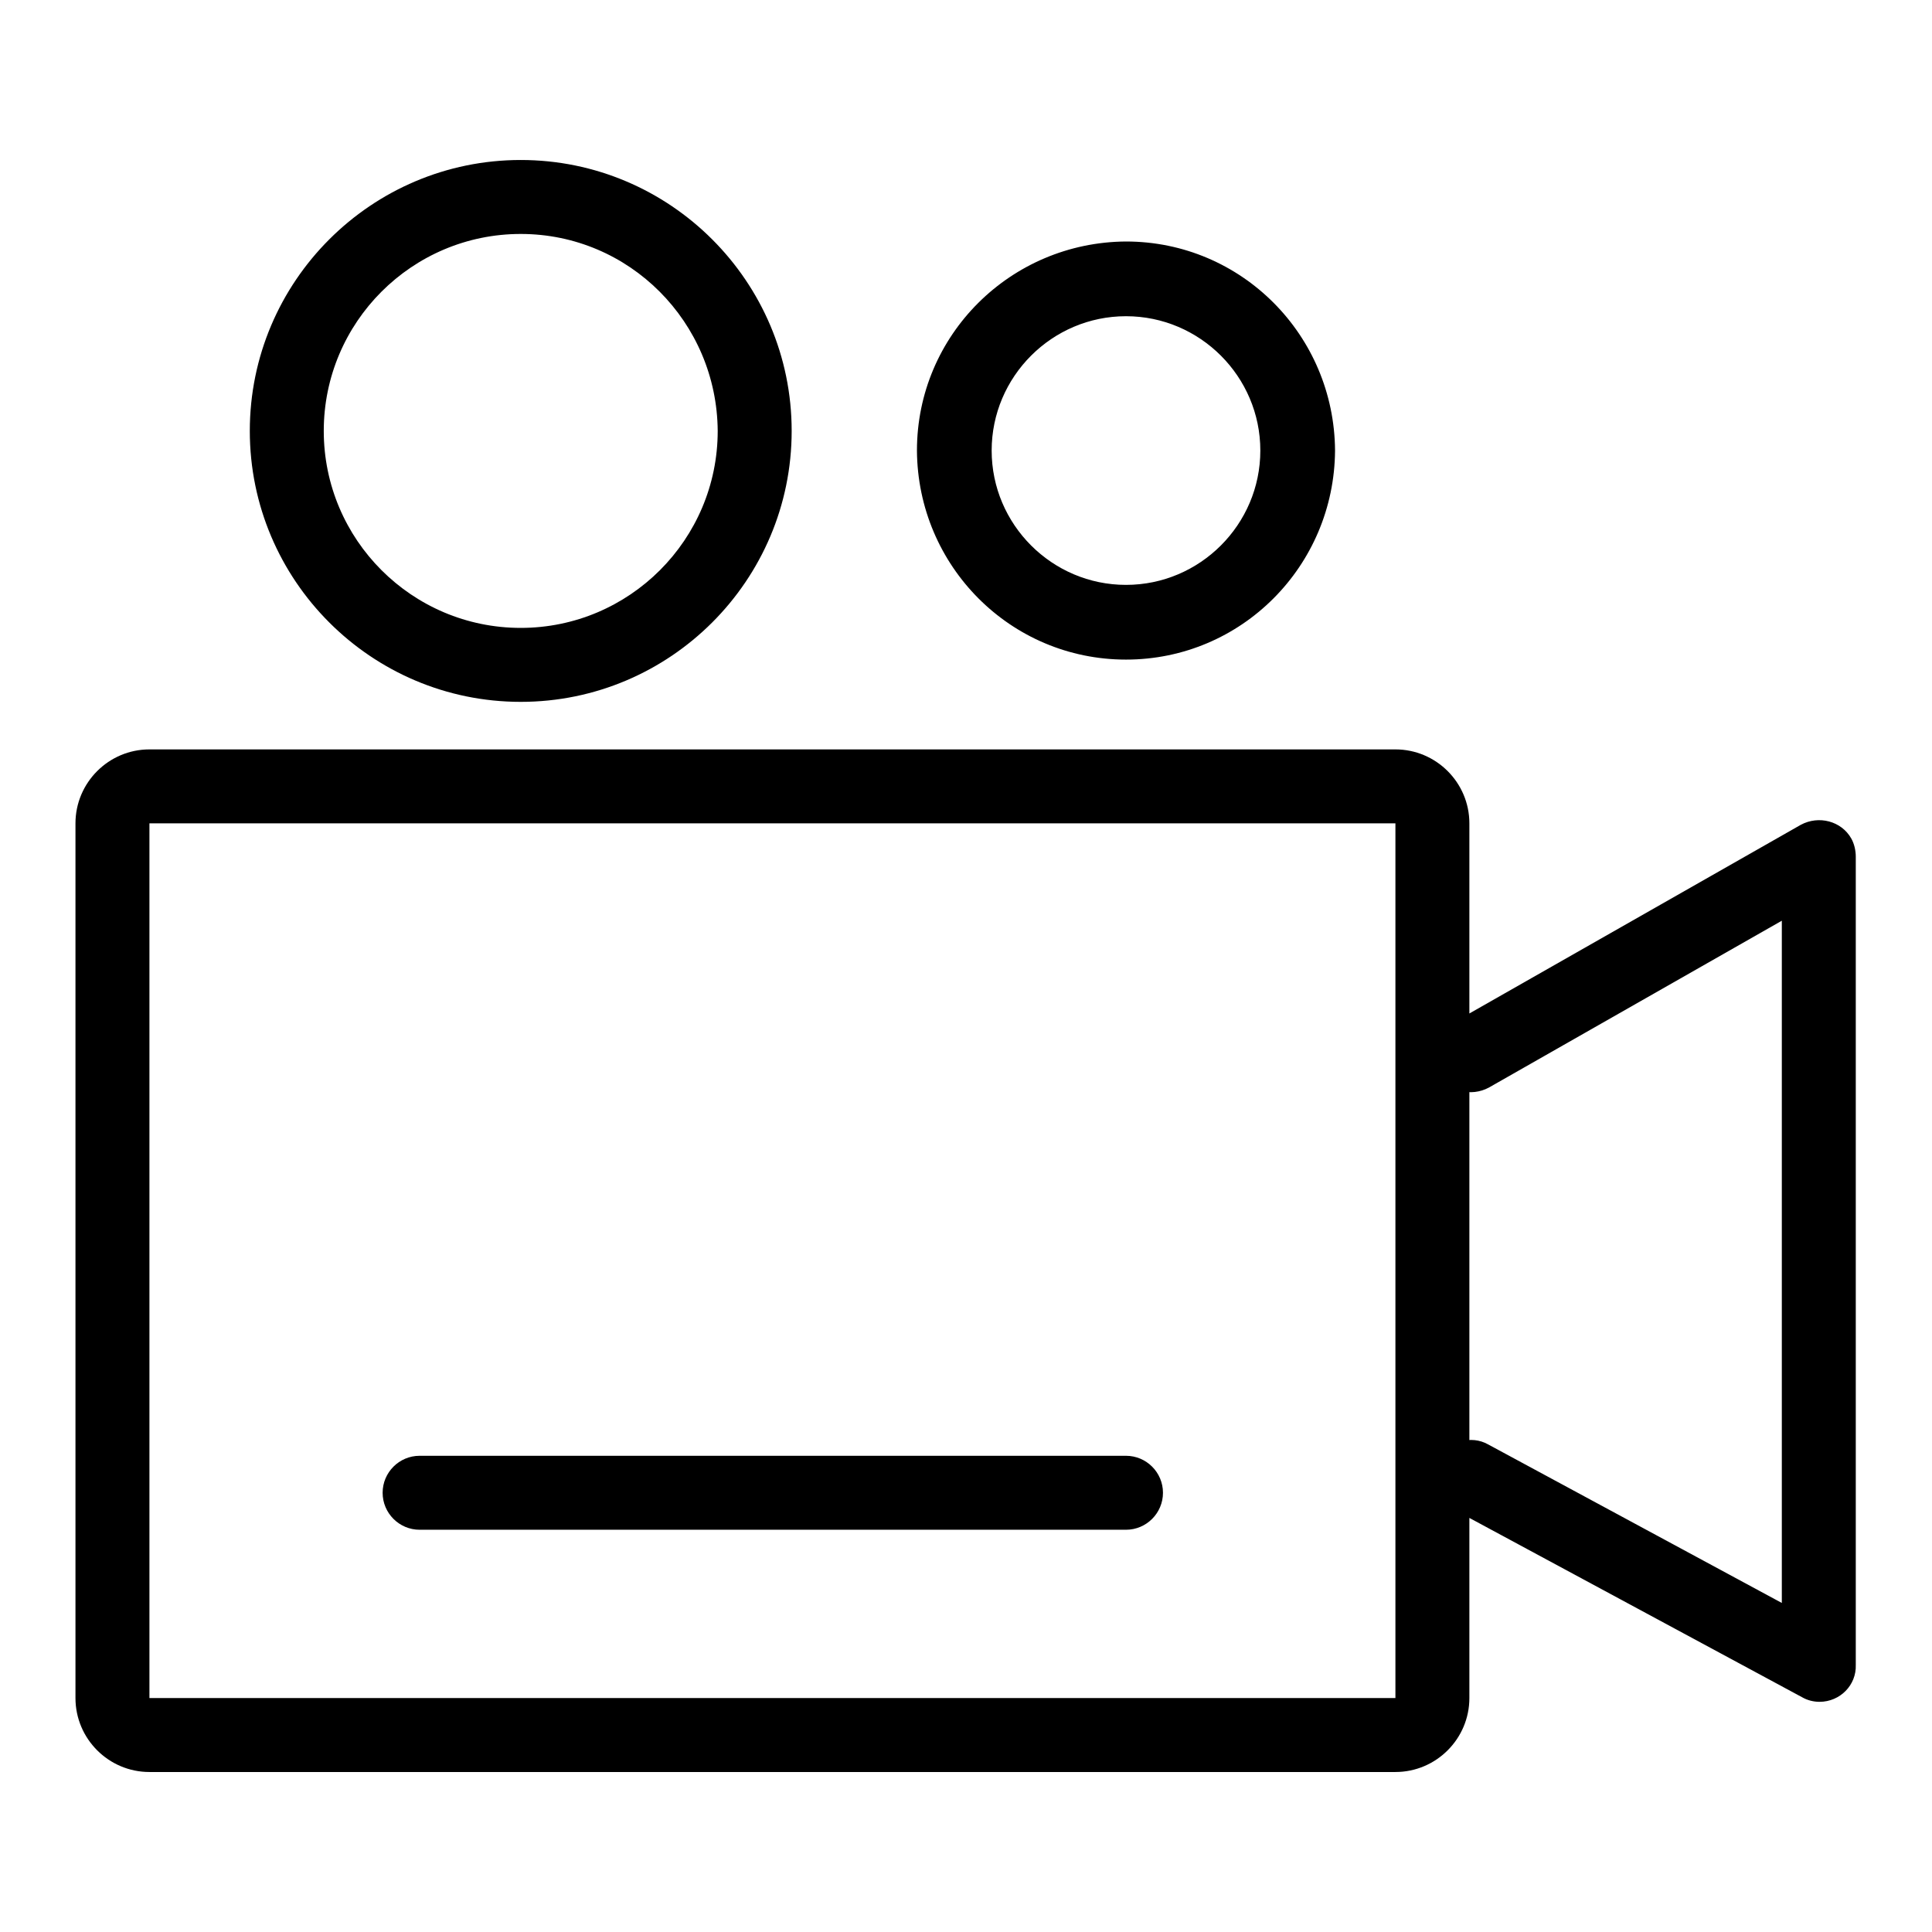
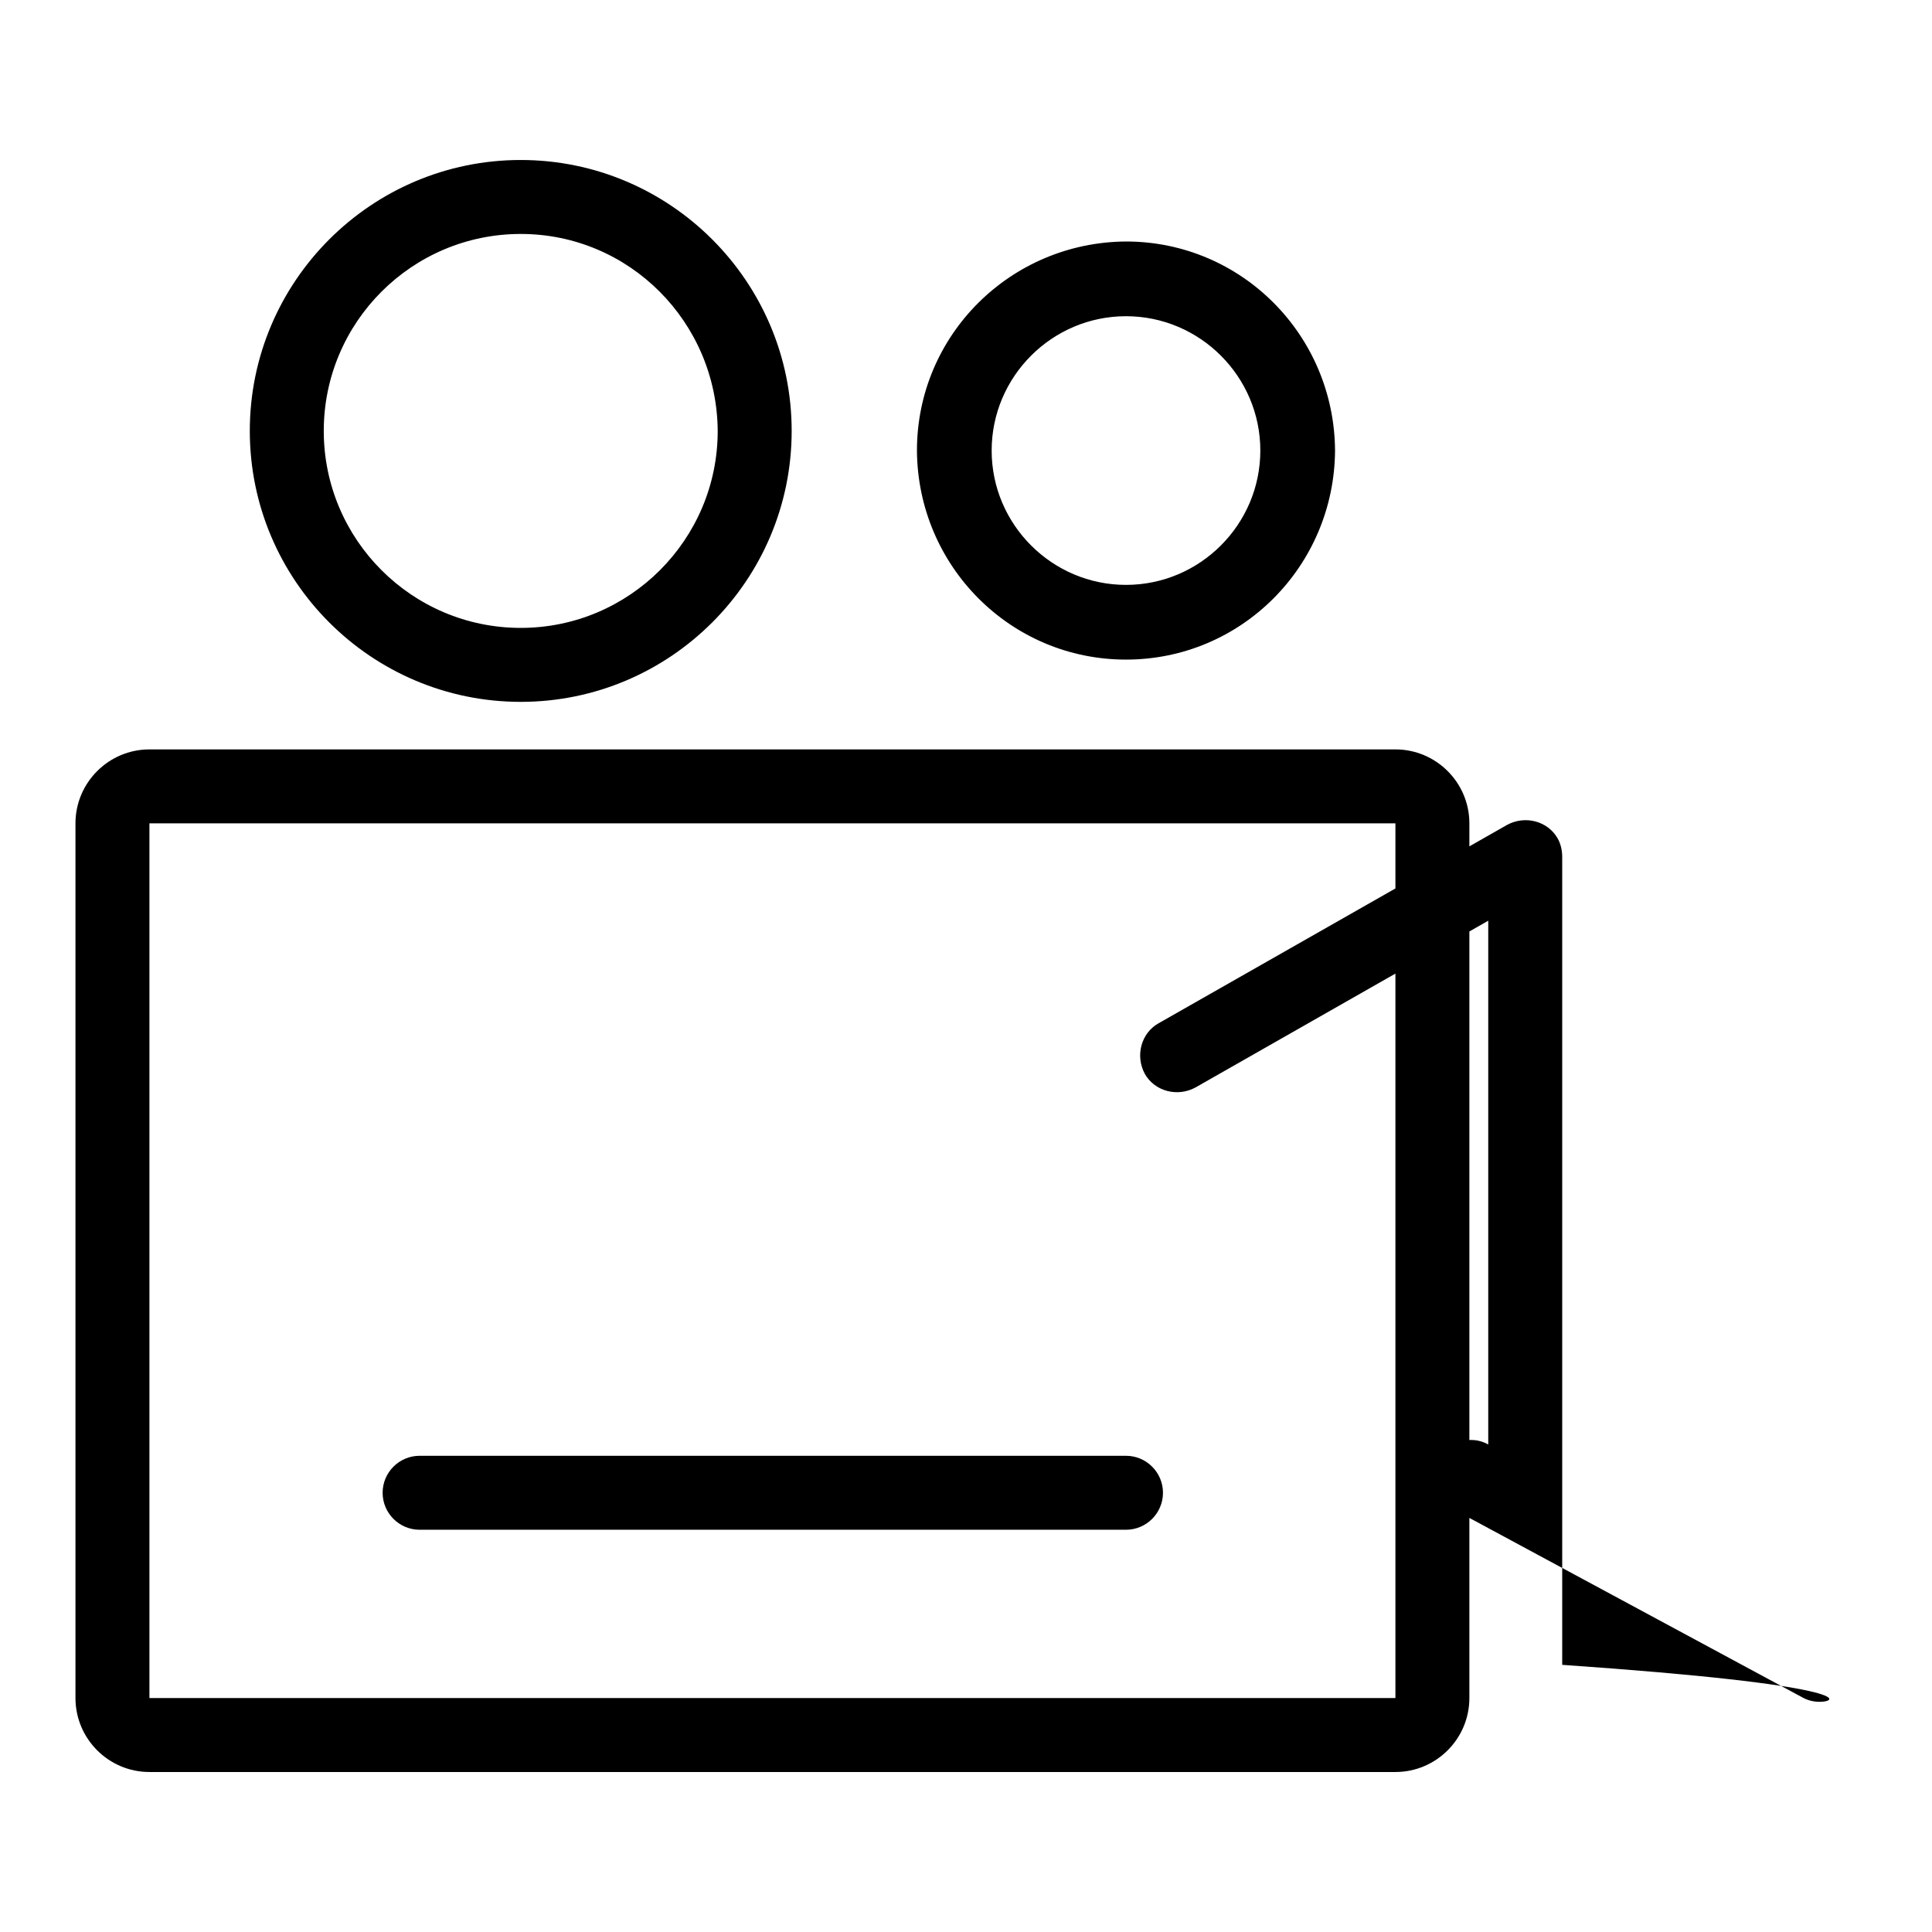
<svg xmlns="http://www.w3.org/2000/svg" version="1.1" x="0px" y="0px" viewBox="0 0 256 256" enable-background="new 0 0 256 256" xml:space="preserve">
  <g>
-     <path fill="#000000" d="M184.9,234.8H19.8c-5.4,0-9.8-4.4-9.8-9.8V109.1c0-5.4,4.4-9.8,9.8-9.8h165.1c5.4,0,9.8,4.4,9.8,9.8V225 C194.7,230.4,190.3,234.8,184.9,234.8L184.9,234.8z M184.9,225v4.9V225z M19.8,109.1V225h165.1l0-115.9H19.8z M241.1,225.5 c-0.8,0-1.6-0.2-2.3-0.6L192.6,200c-2.4-1.3-3.2-4.3-1.9-6.7c1.3-2.3,4.2-3.2,6.5-1.9l38.9,21V122l-38.8,22.1 c-2.4,1.3-5.4,0.5-6.7-1.8c-1.3-2.4-0.5-5.4,1.8-6.7l46.2-26.3c2.4-1.3,5.4-0.5,6.7,1.8c0.4,0.7,0.6,1.6,0.6,2.4v107.1 C246,223.3,243.8,225.5,241.1,225.5C241.1,225.5,241.1,225.5,241.1,225.5L241.1,225.5z M149.2,202.7H55.6c-2.7,0-4.9-2.2-4.9-4.9 s2.2-4.9,4.9-4.9h93.6c2.7,0,4.9,2.2,4.9,4.9C154.1,200.5,151.9,202.7,149.2,202.7z M69,93c-19.8,0-35.9-16.1-35.9-35.9 S49.2,21.2,69,21.2c19.8,0,35.9,16.1,35.9,35.9S88.8,93,69,93z M69,31c-14.4,0-26.1,11.7-26.1,26.1c0,14.4,11.7,26.1,26.1,26.1 c14.4,0,26.1-11.7,26.1-26.1C95,42.7,83.4,31,69,31z M149.2,87.4c-15.3,0-27.6-12.4-27.7-27.7c0-15.3,12.4-27.6,27.7-27.7 c15.3,0,27.6,12.4,27.7,27.7C176.8,75,164.5,87.4,149.2,87.4z M149.2,41.9c-9.8,0-17.8,8-17.8,17.8c0,9.8,8,17.8,17.8,17.8 c9.8,0,17.8-8,17.8-17.8C167,49.9,159,41.9,149.2,41.9z" />
+     <path fill="#000000" d="M184.9,234.8H19.8c-5.4,0-9.8-4.4-9.8-9.8V109.1c0-5.4,4.4-9.8,9.8-9.8h165.1c5.4,0,9.8,4.4,9.8,9.8V225 C194.7,230.4,190.3,234.8,184.9,234.8L184.9,234.8z M184.9,225v4.9V225z M19.8,109.1V225h165.1l0-115.9H19.8z M241.1,225.5 c-0.8,0-1.6-0.2-2.3-0.6L192.6,200c-2.4-1.3-3.2-4.3-1.9-6.7c1.3-2.3,4.2-3.2,6.5-1.9V122l-38.8,22.1 c-2.4,1.3-5.4,0.5-6.7-1.8c-1.3-2.4-0.5-5.4,1.8-6.7l46.2-26.3c2.4-1.3,5.4-0.5,6.7,1.8c0.4,0.7,0.6,1.6,0.6,2.4v107.1 C246,223.3,243.8,225.5,241.1,225.5C241.1,225.5,241.1,225.5,241.1,225.5L241.1,225.5z M149.2,202.7H55.6c-2.7,0-4.9-2.2-4.9-4.9 s2.2-4.9,4.9-4.9h93.6c2.7,0,4.9,2.2,4.9,4.9C154.1,200.5,151.9,202.7,149.2,202.7z M69,93c-19.8,0-35.9-16.1-35.9-35.9 S49.2,21.2,69,21.2c19.8,0,35.9,16.1,35.9,35.9S88.8,93,69,93z M69,31c-14.4,0-26.1,11.7-26.1,26.1c0,14.4,11.7,26.1,26.1,26.1 c14.4,0,26.1-11.7,26.1-26.1C95,42.7,83.4,31,69,31z M149.2,87.4c-15.3,0-27.6-12.4-27.7-27.7c0-15.3,12.4-27.6,27.7-27.7 c15.3,0,27.6,12.4,27.7,27.7C176.8,75,164.5,87.4,149.2,87.4z M149.2,41.9c-9.8,0-17.8,8-17.8,17.8c0,9.8,8,17.8,17.8,17.8 c9.8,0,17.8-8,17.8-17.8C167,49.9,159,41.9,149.2,41.9z" />
  </g>
</svg>